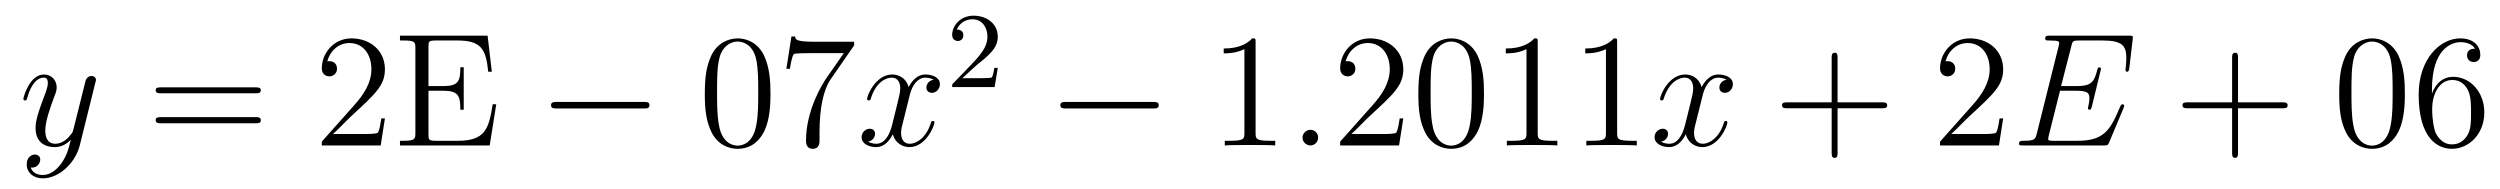
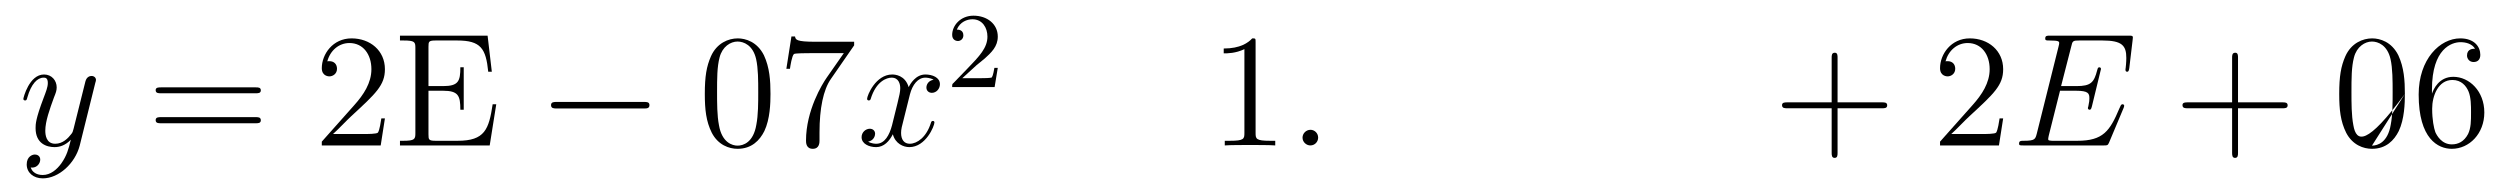
<svg xmlns="http://www.w3.org/2000/svg" height="14pt" version="1.1" viewBox="0 -14 185 14" width="185pt">
  <g id="page1">
    <g transform="matrix(1 0 0 1 -127 651)">
      <path d="M131.539 -652.91C131.211 -652.457 130.742 -652.051 130.164 -652.051C130.023 -652.051 129.445 -652.066 129.273 -652.613C129.305 -652.598 129.367 -652.598 129.383 -652.598C129.742 -652.598 129.977 -652.91 129.977 -653.191C129.977 -653.457 129.758 -653.566 129.586 -653.566C129.383 -653.566 128.977 -653.41 128.977 -652.832C128.977 -652.223 129.477 -651.801 130.164 -651.801C131.352 -651.801 132.555 -652.91 132.898 -654.223L134.055 -658.879C134.07 -658.941 134.102 -659.004 134.102 -659.082C134.102 -659.254 133.961 -659.379 133.773 -659.379C133.664 -659.379 133.414 -659.332 133.32 -658.973L132.445 -655.473C132.383 -655.254 132.383 -655.223 132.289 -655.098C132.039 -654.77 131.648 -654.363 131.086 -654.363C130.414 -654.363 130.352 -655.02 130.352 -655.332C130.352 -656.019 130.68 -656.926 130.992 -657.785C131.133 -658.129 131.195 -658.301 131.195 -658.535C131.195 -659.035 130.836 -659.488 130.258 -659.488C129.164 -659.488 128.727 -657.77 128.727 -657.676C128.727 -657.629 128.773 -657.566 128.852 -657.566C128.961 -657.566 128.977 -657.613 129.023 -657.785C129.305 -658.785 129.758 -659.254 130.227 -659.254C130.336 -659.254 130.539 -659.254 130.539 -658.863C130.539 -658.551 130.398 -658.207 130.227 -657.754C129.633 -656.191 129.633 -655.801 129.633 -655.52C129.633 -654.379 130.445 -654.113 131.039 -654.113C131.383 -654.113 131.82 -654.223 132.242 -654.66C132.07 -653.957 131.945 -653.488 131.539 -652.91ZM134.156 -654.238" fill-rule="evenodd" />
      <path d="M145.926 -658.098C146.098 -658.098 146.301 -658.098 146.301 -658.316C146.301 -658.535 146.098 -658.535 145.926 -658.535H138.91C138.738 -658.535 138.519 -658.535 138.519 -658.332C138.519 -658.098 138.723 -658.098 138.91 -658.098H145.926ZM145.926 -655.879C146.098 -655.879 146.301 -655.879 146.301 -656.098C146.301 -656.332 146.098 -656.332 145.926 -656.332H138.91C138.738 -656.332 138.519 -656.332 138.519 -656.113C138.519 -655.879 138.723 -655.879 138.91 -655.879H145.926ZM146.996 -654.238" fill-rule="evenodd" />
      <path d="M155.484 -656.238H155.219C155.187 -656.035 155.094 -655.379 154.969 -655.191C154.891 -655.082 154.203 -655.082 153.844 -655.082H151.641C151.969 -655.363 152.688 -656.129 153 -656.41C154.812 -658.082 155.484 -658.691 155.484 -659.879C155.484 -661.254 154.391 -662.16 153.016 -662.16C151.625 -662.16 150.813 -660.988 150.813 -659.957C150.813 -659.348 151.344 -659.348 151.375 -659.348C151.625 -659.348 151.938 -659.535 151.938 -659.91C151.938 -660.254 151.719 -660.473 151.375 -660.473C151.266 -660.473 151.25 -660.473 151.219 -660.457C151.437 -661.269 152.078 -661.816 152.859 -661.816C153.875 -661.816 154.484 -660.973 154.484 -659.879C154.484 -658.863 153.906 -657.988 153.219 -657.223L150.813 -654.519V-654.238H155.172L155.484 -656.238ZM163.723 -657.285H163.457C163.176 -655.426 162.879 -654.582 160.863 -654.582H159.254C158.723 -654.582 158.707 -654.66 158.707 -655.066V-658.285H159.785C160.926 -658.285 161.066 -657.91 161.066 -656.879H161.316V-660.02H161.066C161.066 -658.988 160.926 -658.629 159.785 -658.629H158.707V-661.535C158.707 -661.926 158.723 -662.004 159.254 -662.004H160.832C162.582 -662.004 162.957 -661.41 163.129 -659.691H163.395L163.082 -662.363H156.598V-662.004H156.848C157.691 -662.004 157.738 -661.895 157.738 -661.457V-655.145C157.738 -654.707 157.691 -654.582 156.848 -654.582H156.598V-654.238H163.238L163.723 -657.285ZM164.031 -654.238" fill-rule="evenodd" />
      <path d="M174.652 -656.973C174.855 -656.973 175.059 -656.973 175.059 -657.223C175.059 -657.457 174.855 -657.457 174.652 -657.457H168.199C167.996 -657.457 167.777 -657.457 167.777 -657.223C167.777 -656.973 167.996 -656.973 168.199 -656.973H174.652ZM176.031 -654.238" fill-rule="evenodd" />
      <path d="M184.016 -658.051C184.016 -659.035 183.953 -660.004 183.531 -660.91C183.031 -661.91 182.172 -662.16 181.594 -662.16C180.906 -662.16 180.047 -661.816 179.609 -660.832C179.281 -660.082 179.156 -659.348 179.156 -658.051C179.156 -656.895 179.25 -656.019 179.672 -655.176C180.141 -654.27 180.953 -653.988 181.578 -653.988C182.625 -653.988 183.219 -654.613 183.563 -655.301C183.984 -656.191 184.016 -657.363 184.016 -658.051ZM181.578 -654.223C181.203 -654.223 180.422 -654.441 180.203 -655.738C180.063 -656.457 180.063 -657.363 180.063 -658.191C180.063 -659.176 180.063 -660.051 180.25 -660.754C180.453 -661.551 181.062 -661.926 181.578 -661.926C182.031 -661.926 182.719 -661.66 182.953 -660.629C183.109 -659.941 183.109 -659.004 183.109 -658.191C183.109 -657.395 183.109 -656.488 182.969 -655.77C182.75 -654.457 182 -654.223 181.578 -654.223ZM190.207 -661.644V-661.91H187.348C185.895 -661.91 185.879 -662.066 185.832 -662.301H185.566L185.191 -659.91H185.457C185.488 -660.129 185.598 -660.863 185.754 -661.004C185.848 -661.066 186.738 -661.066 186.91 -661.066H189.441L188.176 -659.254C187.848 -658.785 186.645 -656.832 186.645 -654.598C186.645 -654.457 186.645 -653.988 187.145 -653.988C187.644 -653.988 187.644 -654.457 187.644 -654.613V-655.207C187.644 -656.973 187.926 -658.363 188.488 -659.16L190.207 -661.644ZM190.43 -654.238" fill-rule="evenodd" />
      <path d="M196.086 -659.098C195.695 -659.035 195.554 -658.738 195.554 -658.52C195.554 -658.238 195.79 -658.129 195.946 -658.129C196.304 -658.129 196.555 -658.441 196.555 -658.77C196.555 -659.27 195.992 -659.488 195.476 -659.488C194.758 -659.488 194.352 -658.785 194.242 -658.551C193.976 -659.441 193.226 -659.488 193.024 -659.488C191.805 -659.488 191.164 -657.941 191.164 -657.676C191.164 -657.629 191.211 -657.566 191.289 -657.566C191.383 -657.566 191.414 -657.629 191.43 -657.676C191.836 -659.004 192.632 -659.254 192.977 -659.254C193.524 -659.254 193.618 -658.754 193.618 -658.473C193.618 -658.207 193.555 -657.941 193.414 -657.363L193.008 -655.723C192.821 -655.02 192.476 -654.363 191.852 -654.363C191.789 -654.363 191.492 -654.363 191.242 -654.519C191.664 -654.598 191.758 -654.957 191.758 -655.098C191.758 -655.332 191.586 -655.473 191.367 -655.473C191.07 -655.473 190.758 -655.223 190.758 -654.848C190.758 -654.348 191.32 -654.113 191.836 -654.113C192.414 -654.113 192.821 -654.566 193.07 -655.066C193.258 -654.363 193.852 -654.113 194.29 -654.113C195.508 -654.113 196.148 -655.676 196.148 -655.941C196.148 -656.004 196.102 -656.051 196.039 -656.051C195.93 -656.051 195.914 -655.988 195.883 -655.895C195.554 -654.848 194.867 -654.363 194.321 -654.363C193.914 -654.363 193.68 -654.66 193.68 -655.16C193.68 -655.426 193.727 -655.613 193.93 -656.394L194.336 -658.02C194.524 -658.738 194.929 -659.254 195.476 -659.254C195.492 -659.254 195.836 -659.254 196.086 -659.098ZM197.027 -654.238" fill-rule="evenodd" />
      <path d="M199.273 -660.184C199.414 -660.293 199.742 -660.559 199.867 -660.668C200.368 -661.121 200.836 -661.559 200.836 -662.293C200.836 -663.231 200.039 -663.84 199.039 -663.84C198.086 -663.84 197.461 -663.121 197.461 -662.418C197.461 -662.027 197.773 -661.965 197.882 -661.965C198.055 -661.965 198.289 -662.09 198.289 -662.387C198.289 -662.809 197.898 -662.809 197.804 -662.809C198.04 -663.387 198.57 -663.574 198.961 -663.574C199.696 -663.574 200.07 -662.949 200.07 -662.293C200.07 -661.465 199.492 -660.855 198.554 -659.887L197.555 -658.855C197.461 -658.777 197.461 -658.762 197.461 -658.559H200.602L200.836 -659.98H200.586C200.555 -659.824 200.492 -659.418 200.399 -659.277C200.352 -659.215 199.742 -659.215 199.618 -659.215H198.211L199.273 -660.184ZM201.239 -658.559" fill-rule="evenodd" />
-       <path d="M212.34 -656.973C212.543 -656.973 212.746 -656.973 212.746 -657.223C212.746 -657.457 212.543 -657.457 212.34 -657.457H205.886C205.684 -657.457 205.465 -657.457 205.465 -657.223C205.465 -656.973 205.684 -656.973 205.886 -656.973H212.34ZM213.719 -654.238" fill-rule="evenodd" />
      <path d="M219.914 -661.879C219.914 -662.16 219.914 -662.16 219.664 -662.16C219.383 -661.848 218.789 -661.41 217.555 -661.41V-661.051C217.836 -661.051 218.43 -661.051 219.086 -661.363V-655.16C219.086 -654.723 219.055 -654.582 218.008 -654.582H217.633V-654.238C217.961 -654.27 219.118 -654.27 219.508 -654.27C219.899 -654.27 221.039 -654.27 221.368 -654.238V-654.582H220.992C219.946 -654.582 219.914 -654.723 219.914 -655.16V-661.879ZM222.355 -654.238" fill-rule="evenodd" />
      <path d="M224.543 -654.816C224.543 -655.16 224.262 -655.395 223.98 -655.395C223.637 -655.395 223.387 -655.113 223.387 -654.816C223.387 -654.473 223.684 -654.238 223.964 -654.238C224.309 -654.238 224.543 -654.519 224.543 -654.816ZM225.594 -654.238" fill-rule="evenodd" />
-       <path d="M230.844 -656.238H230.578C230.546 -656.035 230.453 -655.379 230.328 -655.191C230.25 -655.082 229.562 -655.082 229.204 -655.082H227C227.328 -655.363 228.047 -656.129 228.359 -656.41C230.172 -658.082 230.844 -658.691 230.844 -659.879C230.844 -661.254 229.75 -662.16 228.376 -662.16C226.985 -662.16 226.172 -660.988 226.172 -659.957C226.172 -659.348 226.703 -659.348 226.734 -659.348C226.985 -659.348 227.297 -659.535 227.297 -659.91C227.297 -660.254 227.078 -660.473 226.734 -660.473C226.625 -660.473 226.609 -660.473 226.578 -660.457C226.796 -661.269 227.437 -661.816 228.218 -661.816C229.235 -661.816 229.843 -660.973 229.843 -659.879C229.843 -658.863 229.266 -657.988 228.578 -657.223L226.172 -654.519V-654.238H230.531L230.844 -656.238ZM236.816 -658.051C236.816 -659.035 236.754 -660.004 236.332 -660.91C235.832 -661.91 234.973 -662.16 234.395 -662.16C233.707 -662.16 232.848 -661.816 232.41 -660.832C232.082 -660.082 231.958 -659.348 231.958 -658.051C231.958 -656.895 232.051 -656.019 232.472 -655.176C232.942 -654.27 233.754 -653.988 234.379 -653.988C235.426 -653.988 236.02 -654.613 236.363 -655.301C236.785 -656.191 236.816 -657.363 236.816 -658.051ZM234.379 -654.223C234.004 -654.223 233.222 -654.441 233.004 -655.738C232.864 -656.457 232.864 -657.363 232.864 -658.191C232.864 -659.176 232.864 -660.051 233.051 -660.754C233.254 -661.551 233.863 -661.926 234.379 -661.926C234.832 -661.926 235.519 -661.66 235.754 -660.629C235.91 -659.941 235.91 -659.004 235.91 -658.191C235.91 -657.395 235.91 -656.488 235.77 -655.77C235.55 -654.457 234.8 -654.223 234.379 -654.223ZM240.79 -661.879C240.79 -662.16 240.79 -662.16 240.539 -662.16C240.258 -661.848 239.664 -661.41 238.429 -661.41V-661.051C238.711 -661.051 239.305 -661.051 239.96 -661.363V-655.16C239.96 -654.723 239.929 -654.582 238.883 -654.582H238.508V-654.238C238.836 -654.27 239.992 -654.27 240.383 -654.27S241.914 -654.27 242.242 -654.238V-654.582H241.867C240.821 -654.582 240.79 -654.723 240.79 -655.16V-661.879ZM246.668 -661.879C246.668 -662.16 246.668 -662.16 246.418 -662.16C246.137 -661.848 245.543 -661.41 244.309 -661.41V-661.051C244.59 -661.051 245.184 -661.051 245.84 -661.363V-655.16C245.84 -654.723 245.809 -654.582 244.762 -654.582H244.387V-654.238C244.715 -654.27 245.872 -654.27 246.262 -654.27C246.653 -654.27 247.793 -654.27 248.122 -654.238V-654.582H247.746C246.7 -654.582 246.668 -654.723 246.668 -655.16V-661.879ZM249.109 -654.238" fill-rule="evenodd" />
-       <path d="M254.766 -659.098C254.375 -659.035 254.234 -658.738 254.234 -658.52C254.234 -658.238 254.468 -658.129 254.626 -658.129C254.984 -658.129 255.234 -658.441 255.234 -658.77C255.234 -659.27 254.672 -659.488 254.156 -659.488C253.438 -659.488 253.031 -658.785 252.922 -658.551C252.656 -659.441 251.906 -659.488 251.704 -659.488C250.484 -659.488 249.844 -657.941 249.844 -657.676C249.844 -657.629 249.89 -657.566 249.968 -657.566C250.062 -657.566 250.093 -657.629 250.109 -657.676C250.516 -659.004 251.312 -659.254 251.657 -659.254C252.203 -659.254 252.296 -658.754 252.296 -658.473C252.296 -658.207 252.234 -657.941 252.094 -657.363L251.688 -655.723C251.5 -655.02 251.156 -654.363 250.531 -654.363C250.469 -654.363 250.172 -654.363 249.922 -654.519C250.344 -654.598 250.438 -654.957 250.438 -655.098C250.438 -655.332 250.266 -655.473 250.046 -655.473C249.75 -655.473 249.438 -655.223 249.438 -654.848C249.438 -654.348 250 -654.113 250.516 -654.113C251.094 -654.113 251.5 -654.566 251.75 -655.066C251.938 -654.363 252.532 -654.113 252.968 -654.113C254.188 -654.113 254.828 -655.676 254.828 -655.941C254.828 -656.004 254.782 -656.051 254.719 -656.051C254.609 -656.051 254.593 -655.988 254.562 -655.895C254.234 -654.848 253.547 -654.363 253 -654.363C252.594 -654.363 252.359 -654.66 252.359 -655.16C252.359 -655.426 252.407 -655.613 252.61 -656.394L253.015 -658.02C253.204 -658.738 253.609 -659.254 254.156 -659.254C254.172 -659.254 254.515 -659.254 254.766 -659.098ZM255.707 -654.238" fill-rule="evenodd" />
      <path d="M262.98 -656.988H266.278C266.449 -656.988 266.652 -656.988 266.652 -657.207S266.449 -657.426 266.278 -657.426H262.98V-660.723C262.98 -660.894 262.98 -661.098 262.777 -661.098C262.543 -661.098 262.543 -660.894 262.543 -660.723V-657.426H259.261C259.09 -657.426 258.871 -657.426 258.871 -657.223C258.871 -656.988 259.074 -656.988 259.261 -656.988H262.543V-653.707C262.543 -653.535 262.543 -653.316 262.762 -653.316S262.98 -653.52 262.98 -653.707V-656.988ZM267.348 -654.238" fill-rule="evenodd" />
      <path d="M275.234 -656.238H274.969C274.938 -656.035 274.843 -655.379 274.718 -655.191C274.64 -655.082 273.953 -655.082 273.594 -655.082H271.391C271.718 -655.363 272.437 -656.129 272.75 -656.41C274.562 -658.082 275.234 -658.691 275.234 -659.879C275.234 -661.254 274.141 -662.16 272.766 -662.16C271.375 -662.16 270.563 -660.988 270.563 -659.957C270.563 -659.348 271.093 -659.348 271.126 -659.348C271.375 -659.348 271.687 -659.535 271.687 -659.91C271.687 -660.254 271.469 -660.473 271.126 -660.473C271.015 -660.473 271 -660.473 270.968 -660.457C271.188 -661.269 271.828 -661.816 272.609 -661.816C273.625 -661.816 274.235 -660.973 274.235 -659.879C274.235 -658.863 273.656 -657.988 272.969 -657.223L270.563 -654.519V-654.238H274.922L275.234 -656.238ZM275.863 -654.238" fill-rule="evenodd" />
      <path d="M284.144 -657.004C284.16 -657.035 284.191 -657.129 284.191 -657.176C284.191 -657.223 284.144 -657.285 284.082 -657.285C284.035 -657.285 284.004 -657.285 283.973 -657.238C283.942 -657.223 283.942 -657.207 283.832 -656.973C283.129 -655.301 282.629 -654.582 280.723 -654.582H278.972C278.801 -654.582 278.785 -654.582 278.707 -654.598C278.582 -654.613 278.567 -654.629 278.567 -654.723C278.567 -654.816 278.598 -654.879 278.614 -654.988L279.442 -658.285H280.613C281.551 -658.285 281.614 -658.082 281.614 -657.723C281.614 -657.598 281.614 -657.488 281.536 -657.129C281.52 -657.082 281.504 -657.035 281.504 -657.004C281.504 -656.926 281.567 -656.879 281.629 -656.879C281.738 -656.879 281.754 -656.973 281.801 -657.129L282.473 -659.895C282.473 -659.957 282.426 -660.02 282.364 -660.02C282.254 -660.02 282.239 -659.973 282.192 -659.801C281.957 -658.895 281.723 -658.629 280.66 -658.629H279.52L280.27 -661.551C280.363 -661.973 280.394 -662.004 280.879 -662.004H282.582C284.051 -662.004 284.347 -661.613 284.347 -660.707C284.347 -660.691 284.347 -660.363 284.3 -659.973C284.285 -659.926 284.285 -659.848 284.285 -659.832C284.285 -659.738 284.332 -659.691 284.41 -659.691C284.489 -659.691 284.536 -659.738 284.567 -659.957L284.816 -662.051C284.816 -662.082 284.832 -662.207 284.832 -662.223C284.832 -662.363 284.738 -662.363 284.52 -662.363H278.707C278.473 -662.363 278.347 -662.363 278.347 -662.145C278.347 -662.004 278.442 -662.004 278.645 -662.004C279.379 -662.004 279.379 -661.926 279.379 -661.801C279.379 -661.738 279.364 -661.691 279.332 -661.551L277.723 -655.113C277.613 -654.707 277.597 -654.582 276.754 -654.582C276.535 -654.582 276.41 -654.582 276.41 -654.363C276.41 -654.238 276.488 -654.238 276.722 -654.238H282.707C282.973 -654.238 282.973 -654.254 283.067 -654.441L284.144 -657.004ZM284.5 -654.238" fill-rule="evenodd" />
      <path d="M292.613 -656.988H295.91C296.082 -656.988 296.285 -656.988 296.285 -657.207S296.082 -657.426 295.91 -657.426H292.613V-660.723C292.613 -660.894 292.613 -661.098 292.41 -661.098C292.176 -661.098 292.176 -660.894 292.176 -660.723V-657.426H288.894C288.722 -657.426 288.504 -657.426 288.504 -657.223C288.504 -656.988 288.707 -656.988 288.894 -656.988H292.176V-653.707C292.176 -653.535 292.176 -653.316 292.394 -653.316C292.613 -653.316 292.613 -653.52 292.613 -653.707V-656.988ZM296.981 -654.238" fill-rule="evenodd" />
-       <path d="M304.961 -658.051C304.961 -659.035 304.898 -660.004 304.476 -660.91C303.977 -661.91 303.118 -662.16 302.539 -662.16C301.852 -662.16 300.992 -661.816 300.554 -660.832C300.227 -660.082 300.102 -659.348 300.102 -658.051C300.102 -656.895 300.196 -656.019 300.617 -655.176C301.086 -654.27 301.898 -653.988 302.524 -653.988C303.57 -653.988 304.164 -654.613 304.508 -655.301C304.93 -656.191 304.961 -657.363 304.961 -658.051ZM302.524 -654.223C302.148 -654.223 301.367 -654.441 301.148 -655.738C301.008 -656.457 301.008 -657.363 301.008 -658.191C301.008 -659.176 301.008 -660.051 301.195 -660.754C301.398 -661.551 302.008 -661.926 302.524 -661.926C302.976 -661.926 303.664 -661.66 303.899 -660.629C304.055 -659.941 304.055 -659.004 304.055 -658.191C304.055 -657.395 304.055 -656.488 303.914 -655.77C303.695 -654.457 302.945 -654.223 302.524 -654.223ZM306.965 -658.379C306.965 -661.41 308.434 -661.879 309.074 -661.879C309.496 -661.879 309.934 -661.754 310.152 -661.395C310.012 -661.395 309.559 -661.395 309.559 -660.894C309.559 -660.645 309.746 -660.41 310.043 -660.41C310.356 -660.41 310.543 -660.598 310.543 -660.941C310.543 -661.551 310.09 -662.16 309.059 -662.16C307.559 -662.16 305.981 -660.629 305.981 -658.004C305.981 -654.723 307.418 -653.988 308.434 -653.988C309.731 -653.988 310.84 -655.113 310.84 -656.676C310.84 -658.254 309.731 -659.316 308.543 -659.316C307.481 -659.316 307.074 -658.395 306.965 -658.066V-658.379ZM308.434 -654.316C307.684 -654.316 307.325 -654.973 307.214 -655.223C307.105 -655.535 306.98 -656.129 306.98 -656.957C306.98 -657.894 307.418 -659.082 308.48 -659.082C309.137 -659.082 309.496 -658.644 309.668 -658.238C309.856 -657.785 309.856 -657.191 309.856 -656.676C309.856 -656.066 309.856 -655.535 309.637 -655.082C309.34 -654.519 308.903 -654.316 308.434 -654.316ZM311.375 -654.238" fill-rule="evenodd" />
+       <path d="M304.961 -658.051C304.961 -659.035 304.898 -660.004 304.476 -660.91C303.977 -661.91 303.118 -662.16 302.539 -662.16C301.852 -662.16 300.992 -661.816 300.554 -660.832C300.227 -660.082 300.102 -659.348 300.102 -658.051C300.102 -656.895 300.196 -656.019 300.617 -655.176C301.086 -654.27 301.898 -653.988 302.524 -653.988C303.57 -653.988 304.164 -654.613 304.508 -655.301C304.93 -656.191 304.961 -657.363 304.961 -658.051ZC302.148 -654.223 301.367 -654.441 301.148 -655.738C301.008 -656.457 301.008 -657.363 301.008 -658.191C301.008 -659.176 301.008 -660.051 301.195 -660.754C301.398 -661.551 302.008 -661.926 302.524 -661.926C302.976 -661.926 303.664 -661.66 303.899 -660.629C304.055 -659.941 304.055 -659.004 304.055 -658.191C304.055 -657.395 304.055 -656.488 303.914 -655.77C303.695 -654.457 302.945 -654.223 302.524 -654.223ZM306.965 -658.379C306.965 -661.41 308.434 -661.879 309.074 -661.879C309.496 -661.879 309.934 -661.754 310.152 -661.395C310.012 -661.395 309.559 -661.395 309.559 -660.894C309.559 -660.645 309.746 -660.41 310.043 -660.41C310.356 -660.41 310.543 -660.598 310.543 -660.941C310.543 -661.551 310.09 -662.16 309.059 -662.16C307.559 -662.16 305.981 -660.629 305.981 -658.004C305.981 -654.723 307.418 -653.988 308.434 -653.988C309.731 -653.988 310.84 -655.113 310.84 -656.676C310.84 -658.254 309.731 -659.316 308.543 -659.316C307.481 -659.316 307.074 -658.395 306.965 -658.066V-658.379ZM308.434 -654.316C307.684 -654.316 307.325 -654.973 307.214 -655.223C307.105 -655.535 306.98 -656.129 306.98 -656.957C306.98 -657.894 307.418 -659.082 308.48 -659.082C309.137 -659.082 309.496 -658.644 309.668 -658.238C309.856 -657.785 309.856 -657.191 309.856 -656.676C309.856 -656.066 309.856 -655.535 309.637 -655.082C309.34 -654.519 308.903 -654.316 308.434 -654.316ZM311.375 -654.238" fill-rule="evenodd" />
    </g>
  </g>
</svg>